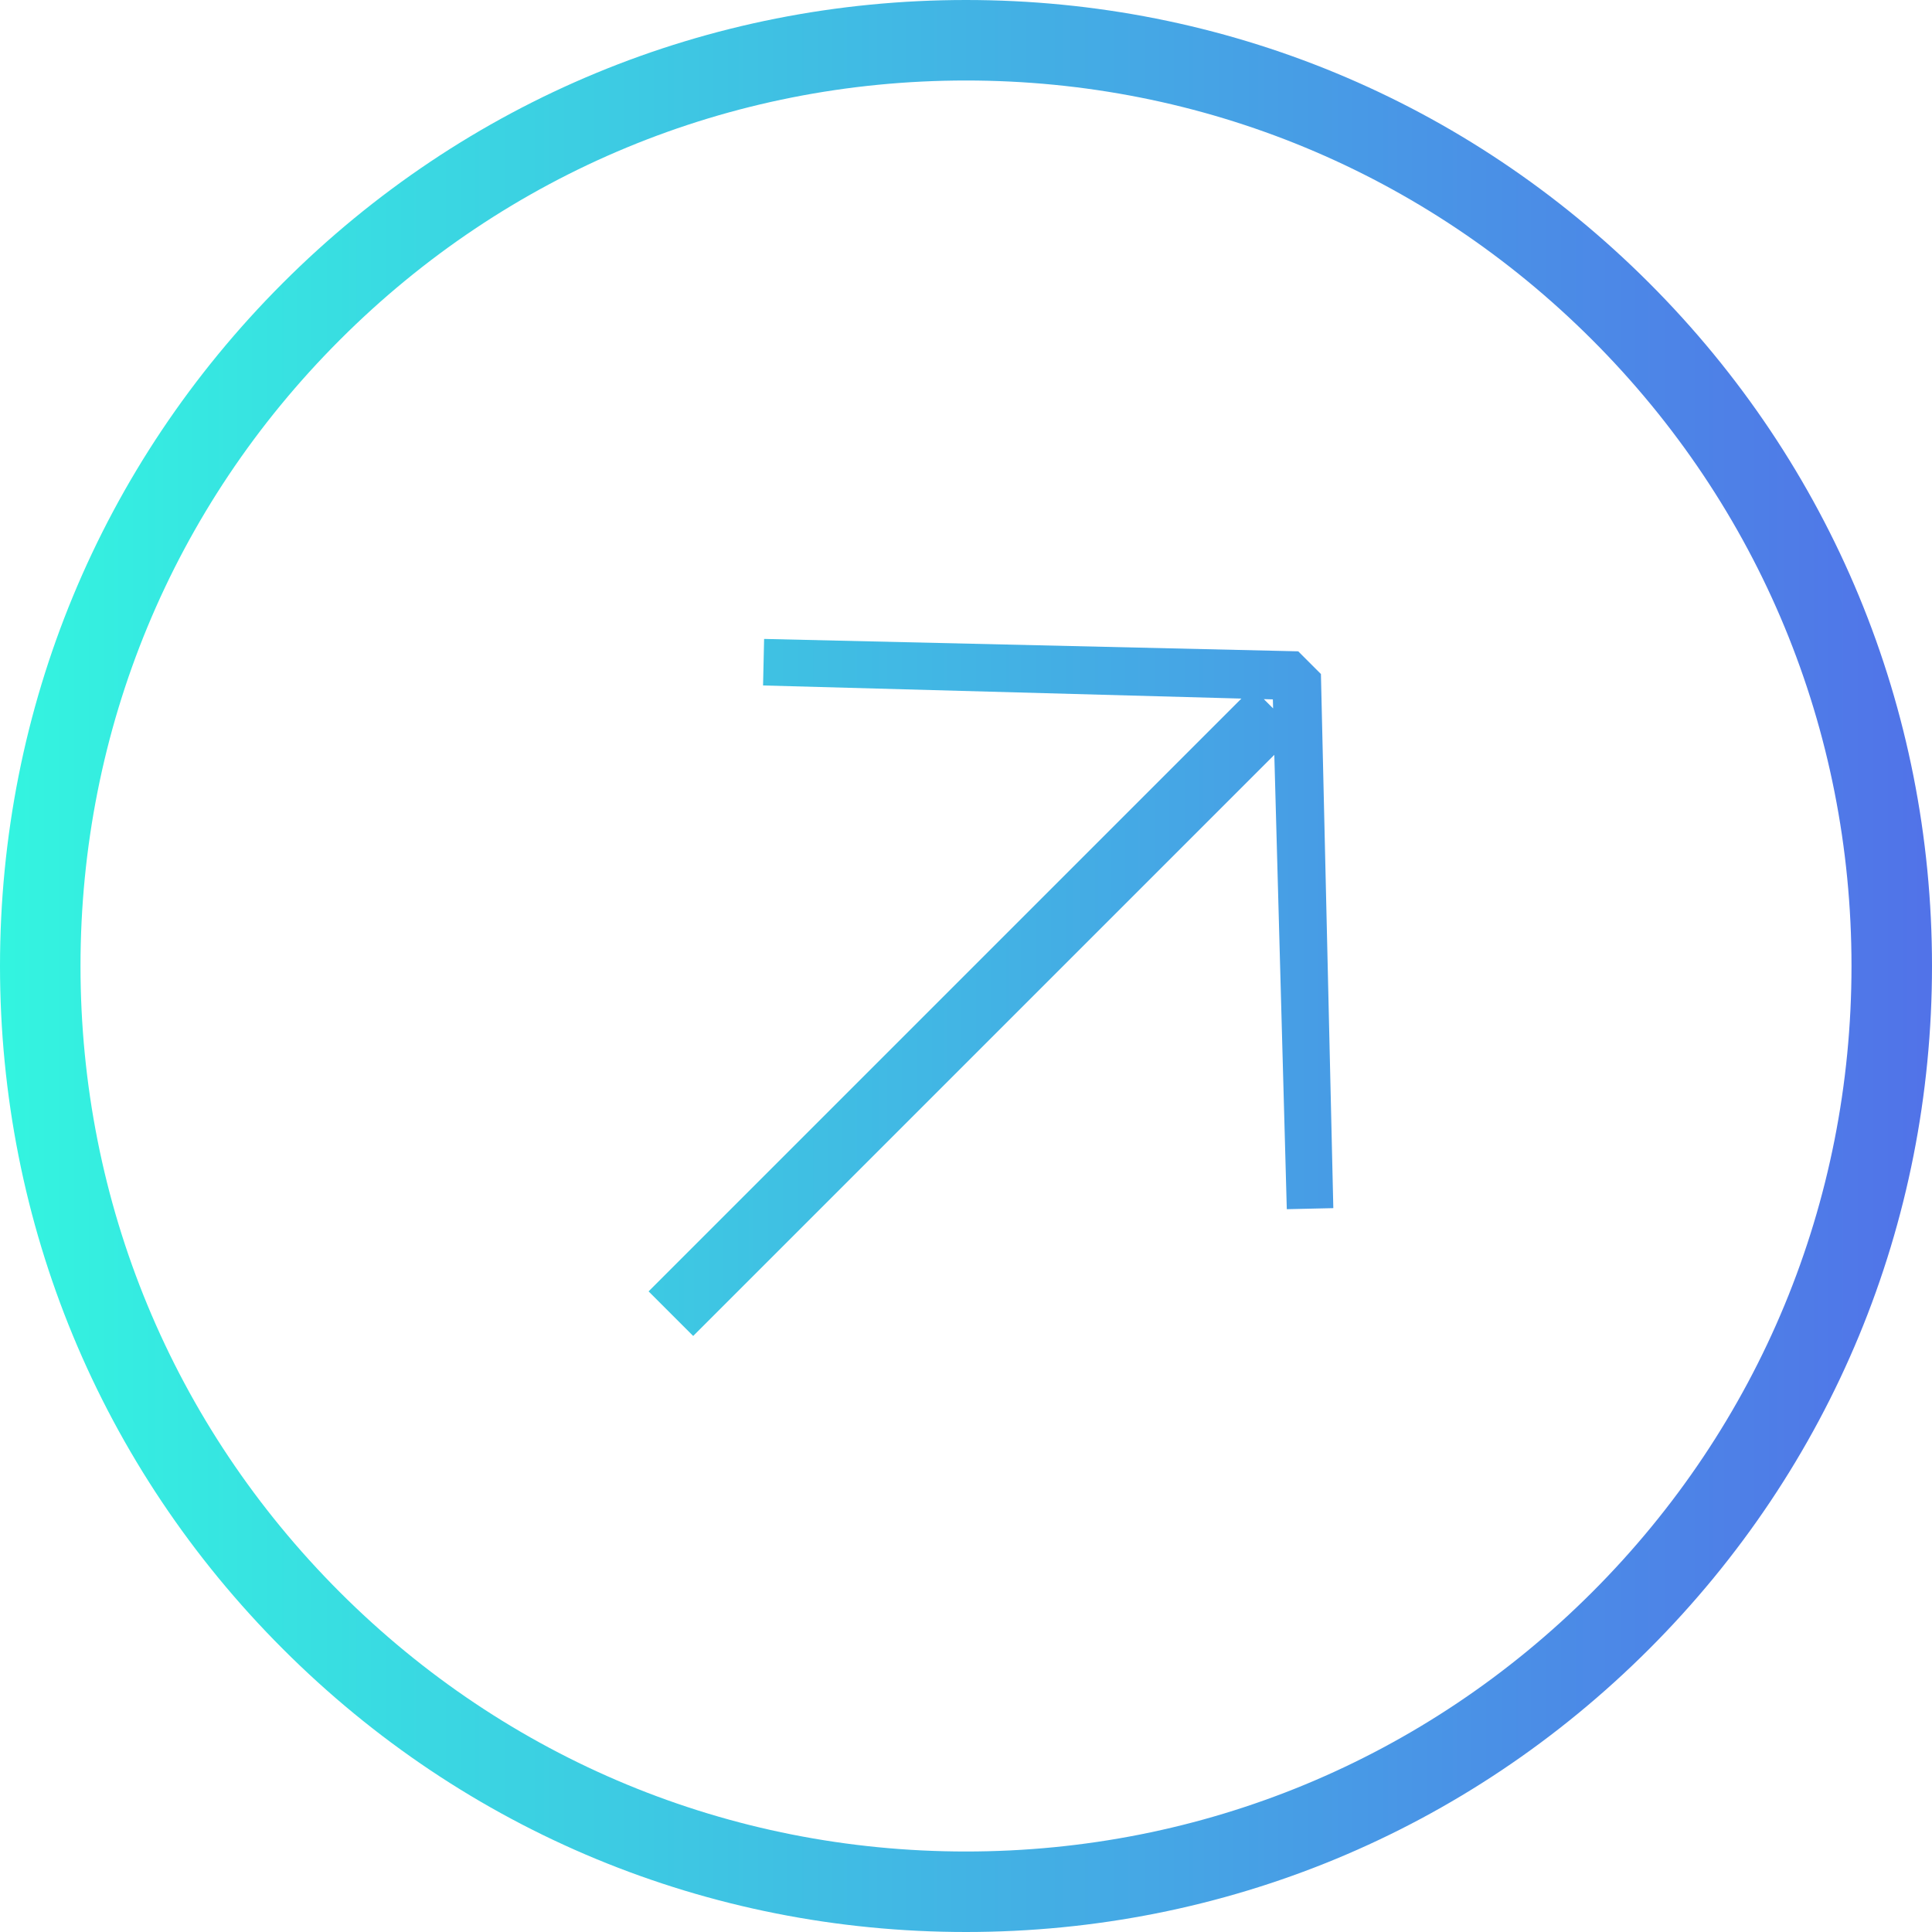
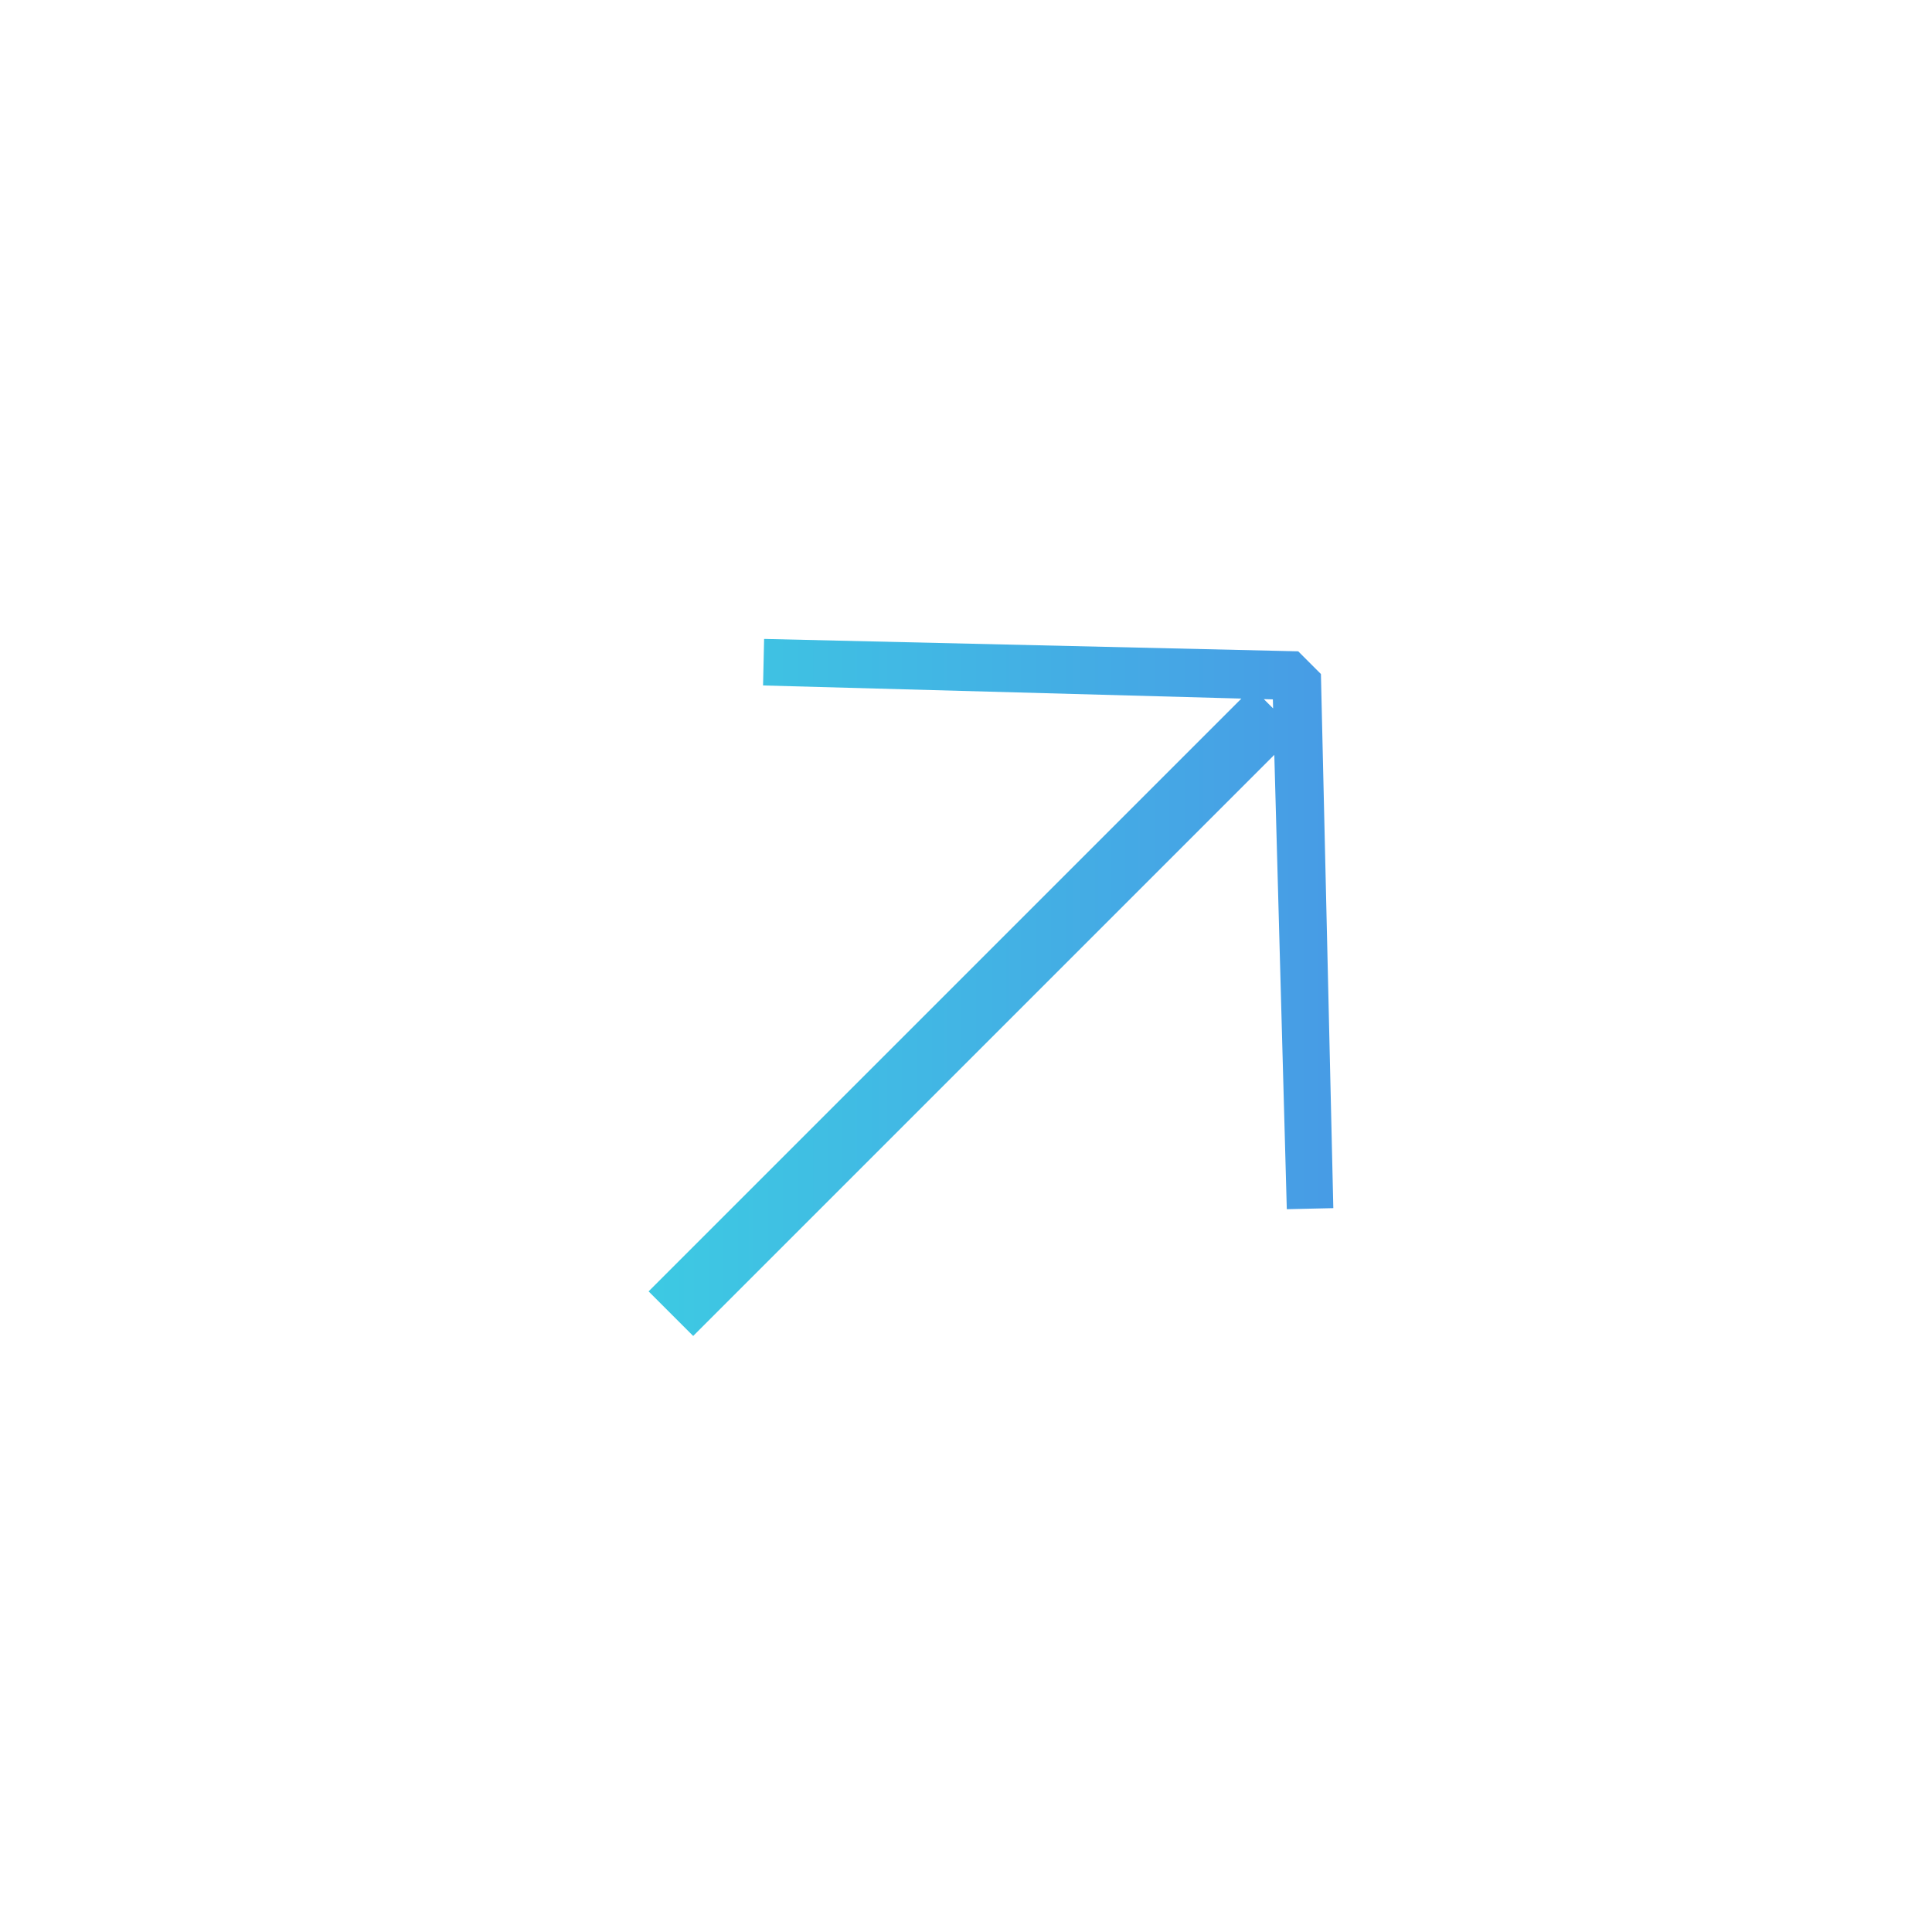
<svg xmlns="http://www.w3.org/2000/svg" width="24px" height="24px" viewBox="0 0 24 24" version="1.1">
  <title>Right</title>
  <desc>Created with Sketch.</desc>
  <defs>
    <linearGradient x1="-94.472%" y1="50%" x2="190.176%" y2="50%" id="linearGradient-1">
      <stop stop-color="#33F5E0" offset="0%" />
      <stop stop-color="#5172E8" offset="100%" />
    </linearGradient>
    <linearGradient x1="0%" y1="50%" x2="100%" y2="50%" id="linearGradient-2">
      <stop stop-color="#33F5E0" offset="0%" />
      <stop stop-color="#5172E8" offset="100%" />
    </linearGradient>
  </defs>
  <g id="Symbols" stroke="none" stroke-width="1" fill="none" fill-rule="evenodd">
    <g id="MealPlan/Table/Cell/Icon-Preview-Man" fill-rule="nonzero">
      <g id="Right">
        <path d="M15.83,9.377 L8.611,16.596 L8.057,16.042 L15.421,8.678 L9.479,8.515 L9.492,7.937 L16.127,8.091 L16.409,8.373 L16.563,15.008 L15.985,15.021 L15.83,9.377 Z M15.815,8.8 L15.812,8.688 L15.7,8.685 L15.815,8.8 Z" id="Combined-Shape" fill="url(#linearGradient-1)" />
-         <path d="M12,24 L12,24 C15.206,24 18.219,22.751 20.486,20.485 C22.752,18.219 24,15.205 24,12 C24,8.794 22.752,5.781 20.485,3.514 C18.219,1.248 15.206,0 12,0 L12,0 C8.794,0 5.781,1.248 3.514,3.515 C1.248,5.781 -0,8.795 8.44628799e-08,12 C8.44628799e-08,15.206 1.248,18.219 3.515,20.485 C5.781,22.752 8.794,24 12,24 Z M4.222,4.222 C6.299,2.144 9.061,1 12,1 L12.001,1 C14.939,1 17.701,2.144 19.779,4.222 C21.856,6.299 23,9.062 23,12 C23,14.938 21.856,17.701 19.779,19.778 C17.701,21.856 14.939,23 12,23 L11.999,23 C9.061,23 6.299,21.856 4.221,19.778 C2.144,17.701 1,14.939 1,12 C1,9.062 2.144,6.299 4.222,4.222 Z" id="Shape" fill="url(#linearGradient-2)" />
      </g>
    </g>
  </g>
</svg>